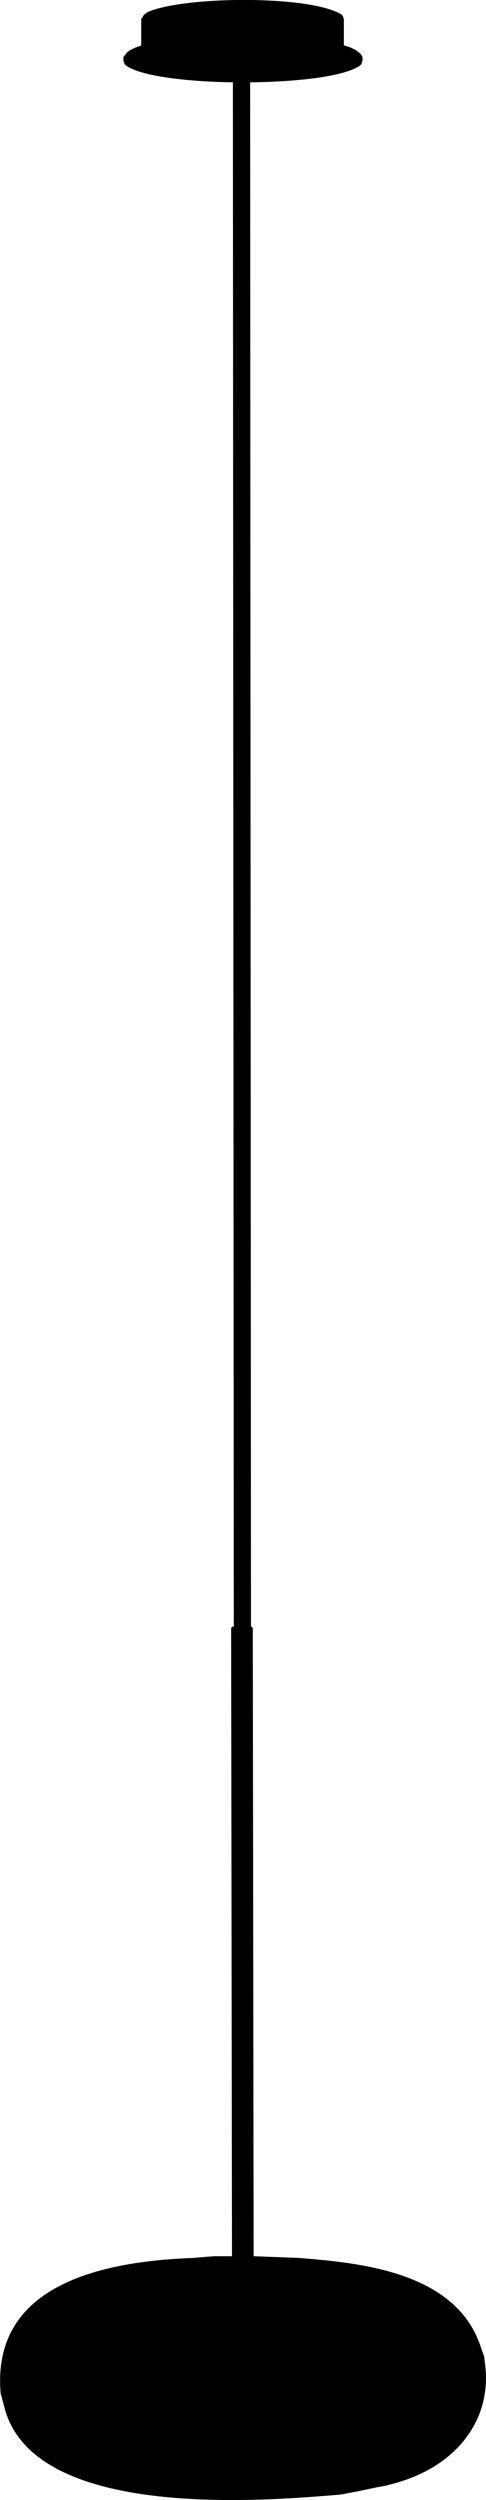
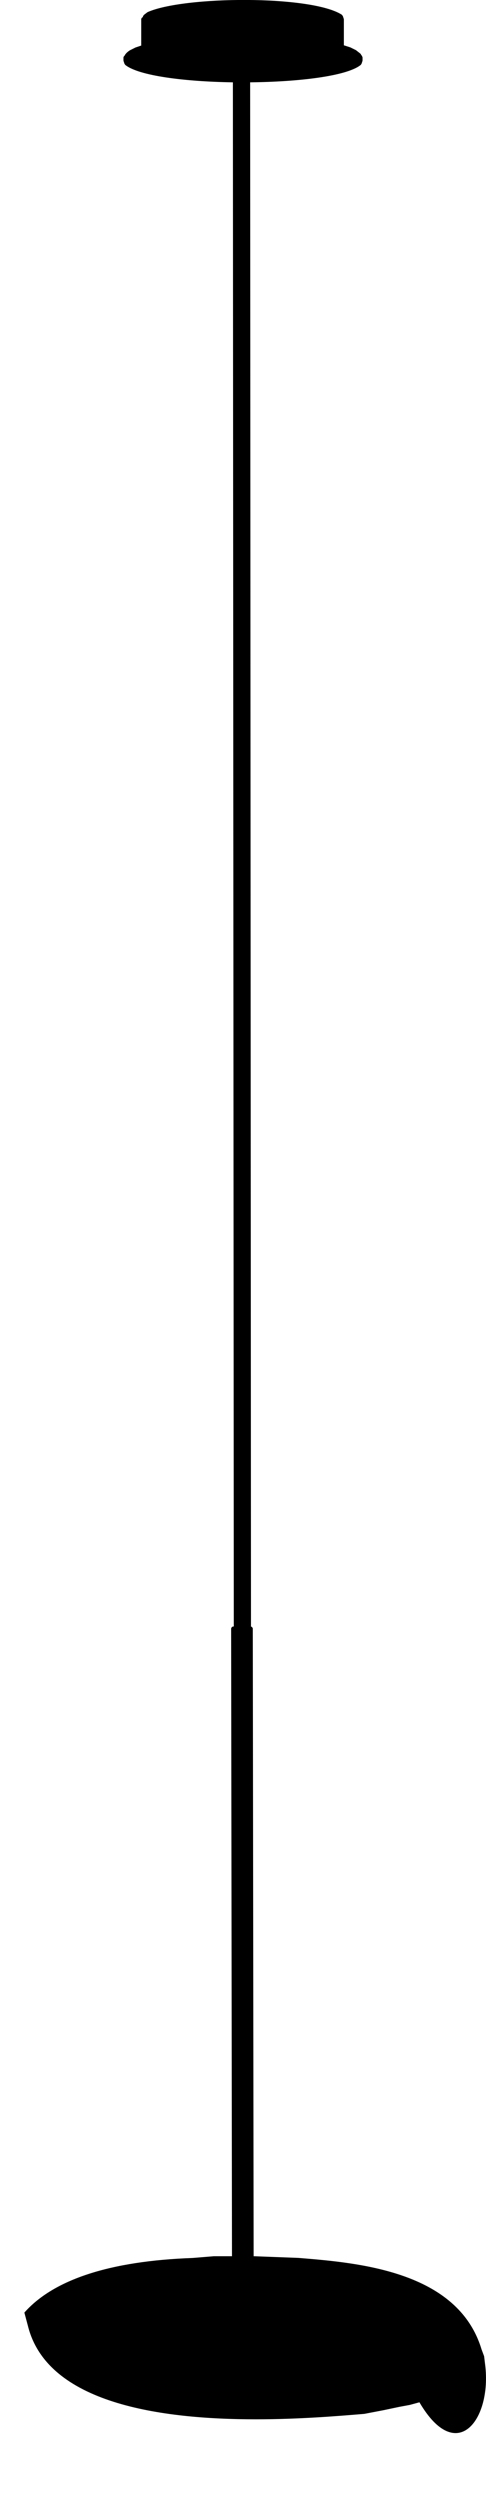
<svg xmlns="http://www.w3.org/2000/svg" version="1.1" id="_x30_" x="0px" y="0px" viewBox="0 0 75.19 386.27" style="enable-background:new 0 0 75.19 386.27;" xml:space="preserve">
-   <path d="M75.06,365.39l-0.16-1.33l-0.4-1.07c-3.67-12.12-19.1-13.38-28.34-14.13l-6.92-0.26l-0.13-96.93c0-0.15-0.09-0.27-0.21-0.33  l0,0l-0.07-0.03L38.7,12.72c7.62-0.08,15-0.97,17.11-2.69l0.12-0.17l0.14-0.41c0.01-0.02,0-0.04,0.01-0.05  c0-0.02,0.01-0.04,0.01-0.06V8.91c0-0.07-0.03-0.13-0.06-0.19l0-0.02l-0.27-0.41l-0.69-0.54l-0.87-0.43L53.2,7V3.01  c0-0.03-0.01-0.07-0.02-0.1V2.89l-0.14-0.41l-0.15-0.2c-4.71-3.05-24.48-2.91-30.07-0.4L22.27,2.3l-0.13,0.18l-0.06,0.18  c-0.14,0.06-0.23,0.19-0.23,0.35v4.03l-0.89,0.3L20.1,7.77c-0.43,0.27-0.7,0.56-0.84,0.85c-0.09,0.07-0.16,0.17-0.16,0.3v0.41  c0,0.02,0.01,0.04,0.01,0.06c0,0.02,0,0.04,0.01,0.06l0.14,0.41l0.12,0.17c2.07,1.68,9.19,2.58,16.65,2.69l0.14,238.59l0,0  c-0.01,0-0.02-0.01-0.04-0.01c0,0,0,0,0,0c-0.21,0-0.37,0.17-0.37,0.38l0.13,96.92l-2.8,0l-3.28,0.27  c-12.72,0.46-21.49,3.3-26.04,8.44c-2.87,3.24-4.11,7.41-3.67,12.47l0.55,2.06c2.99,12.02,20.6,14.43,35.25,14.43  c6.83,0,13.02-0.53,16.78-0.84l2.89-0.55l2.61-0.55c0,0,0,0,0,0l1.53-0.28l1.51-0.41C70.66,381.01,76.1,373.85,75.06,365.39z" />
+   <path d="M75.06,365.39l-0.16-1.33l-0.4-1.07c-3.67-12.12-19.1-13.38-28.34-14.13l-6.92-0.26l-0.13-96.93c0-0.15-0.09-0.27-0.21-0.33  l0,0l-0.07-0.03L38.7,12.72c7.62-0.08,15-0.97,17.11-2.69l0.12-0.17l0.14-0.41c0.01-0.02,0-0.04,0.01-0.05  c0-0.02,0.01-0.04,0.01-0.06V8.91c0-0.07-0.03-0.13-0.06-0.19l0-0.02l-0.27-0.41l-0.69-0.54l-0.87-0.43L53.2,7V3.01  c0-0.03-0.01-0.07-0.02-0.1V2.89l-0.14-0.41l-0.15-0.2c-4.71-3.05-24.48-2.91-30.07-0.4L22.27,2.3l-0.13,0.18l-0.06,0.18  c-0.14,0.06-0.23,0.19-0.23,0.35v4.03l-0.89,0.3L20.1,7.77c-0.43,0.27-0.7,0.56-0.84,0.85c-0.09,0.07-0.16,0.17-0.16,0.3v0.41  c0,0.02,0.01,0.04,0.01,0.06c0,0.02,0,0.04,0.01,0.06l0.14,0.41l0.12,0.17c2.07,1.68,9.19,2.58,16.65,2.69l0.14,238.59l0,0  c-0.01,0-0.02-0.01-0.04-0.01c0,0,0,0,0,0c-0.21,0-0.37,0.17-0.37,0.38l0.13,96.92l-2.8,0l-3.28,0.27  c-12.72,0.46-21.49,3.3-26.04,8.44l0.55,2.06c2.99,12.02,20.6,14.43,35.25,14.43  c6.83,0,13.02-0.53,16.78-0.84l2.89-0.55l2.61-0.55c0,0,0,0,0,0l1.53-0.28l1.51-0.41C70.66,381.01,76.1,373.85,75.06,365.39z" />
</svg>